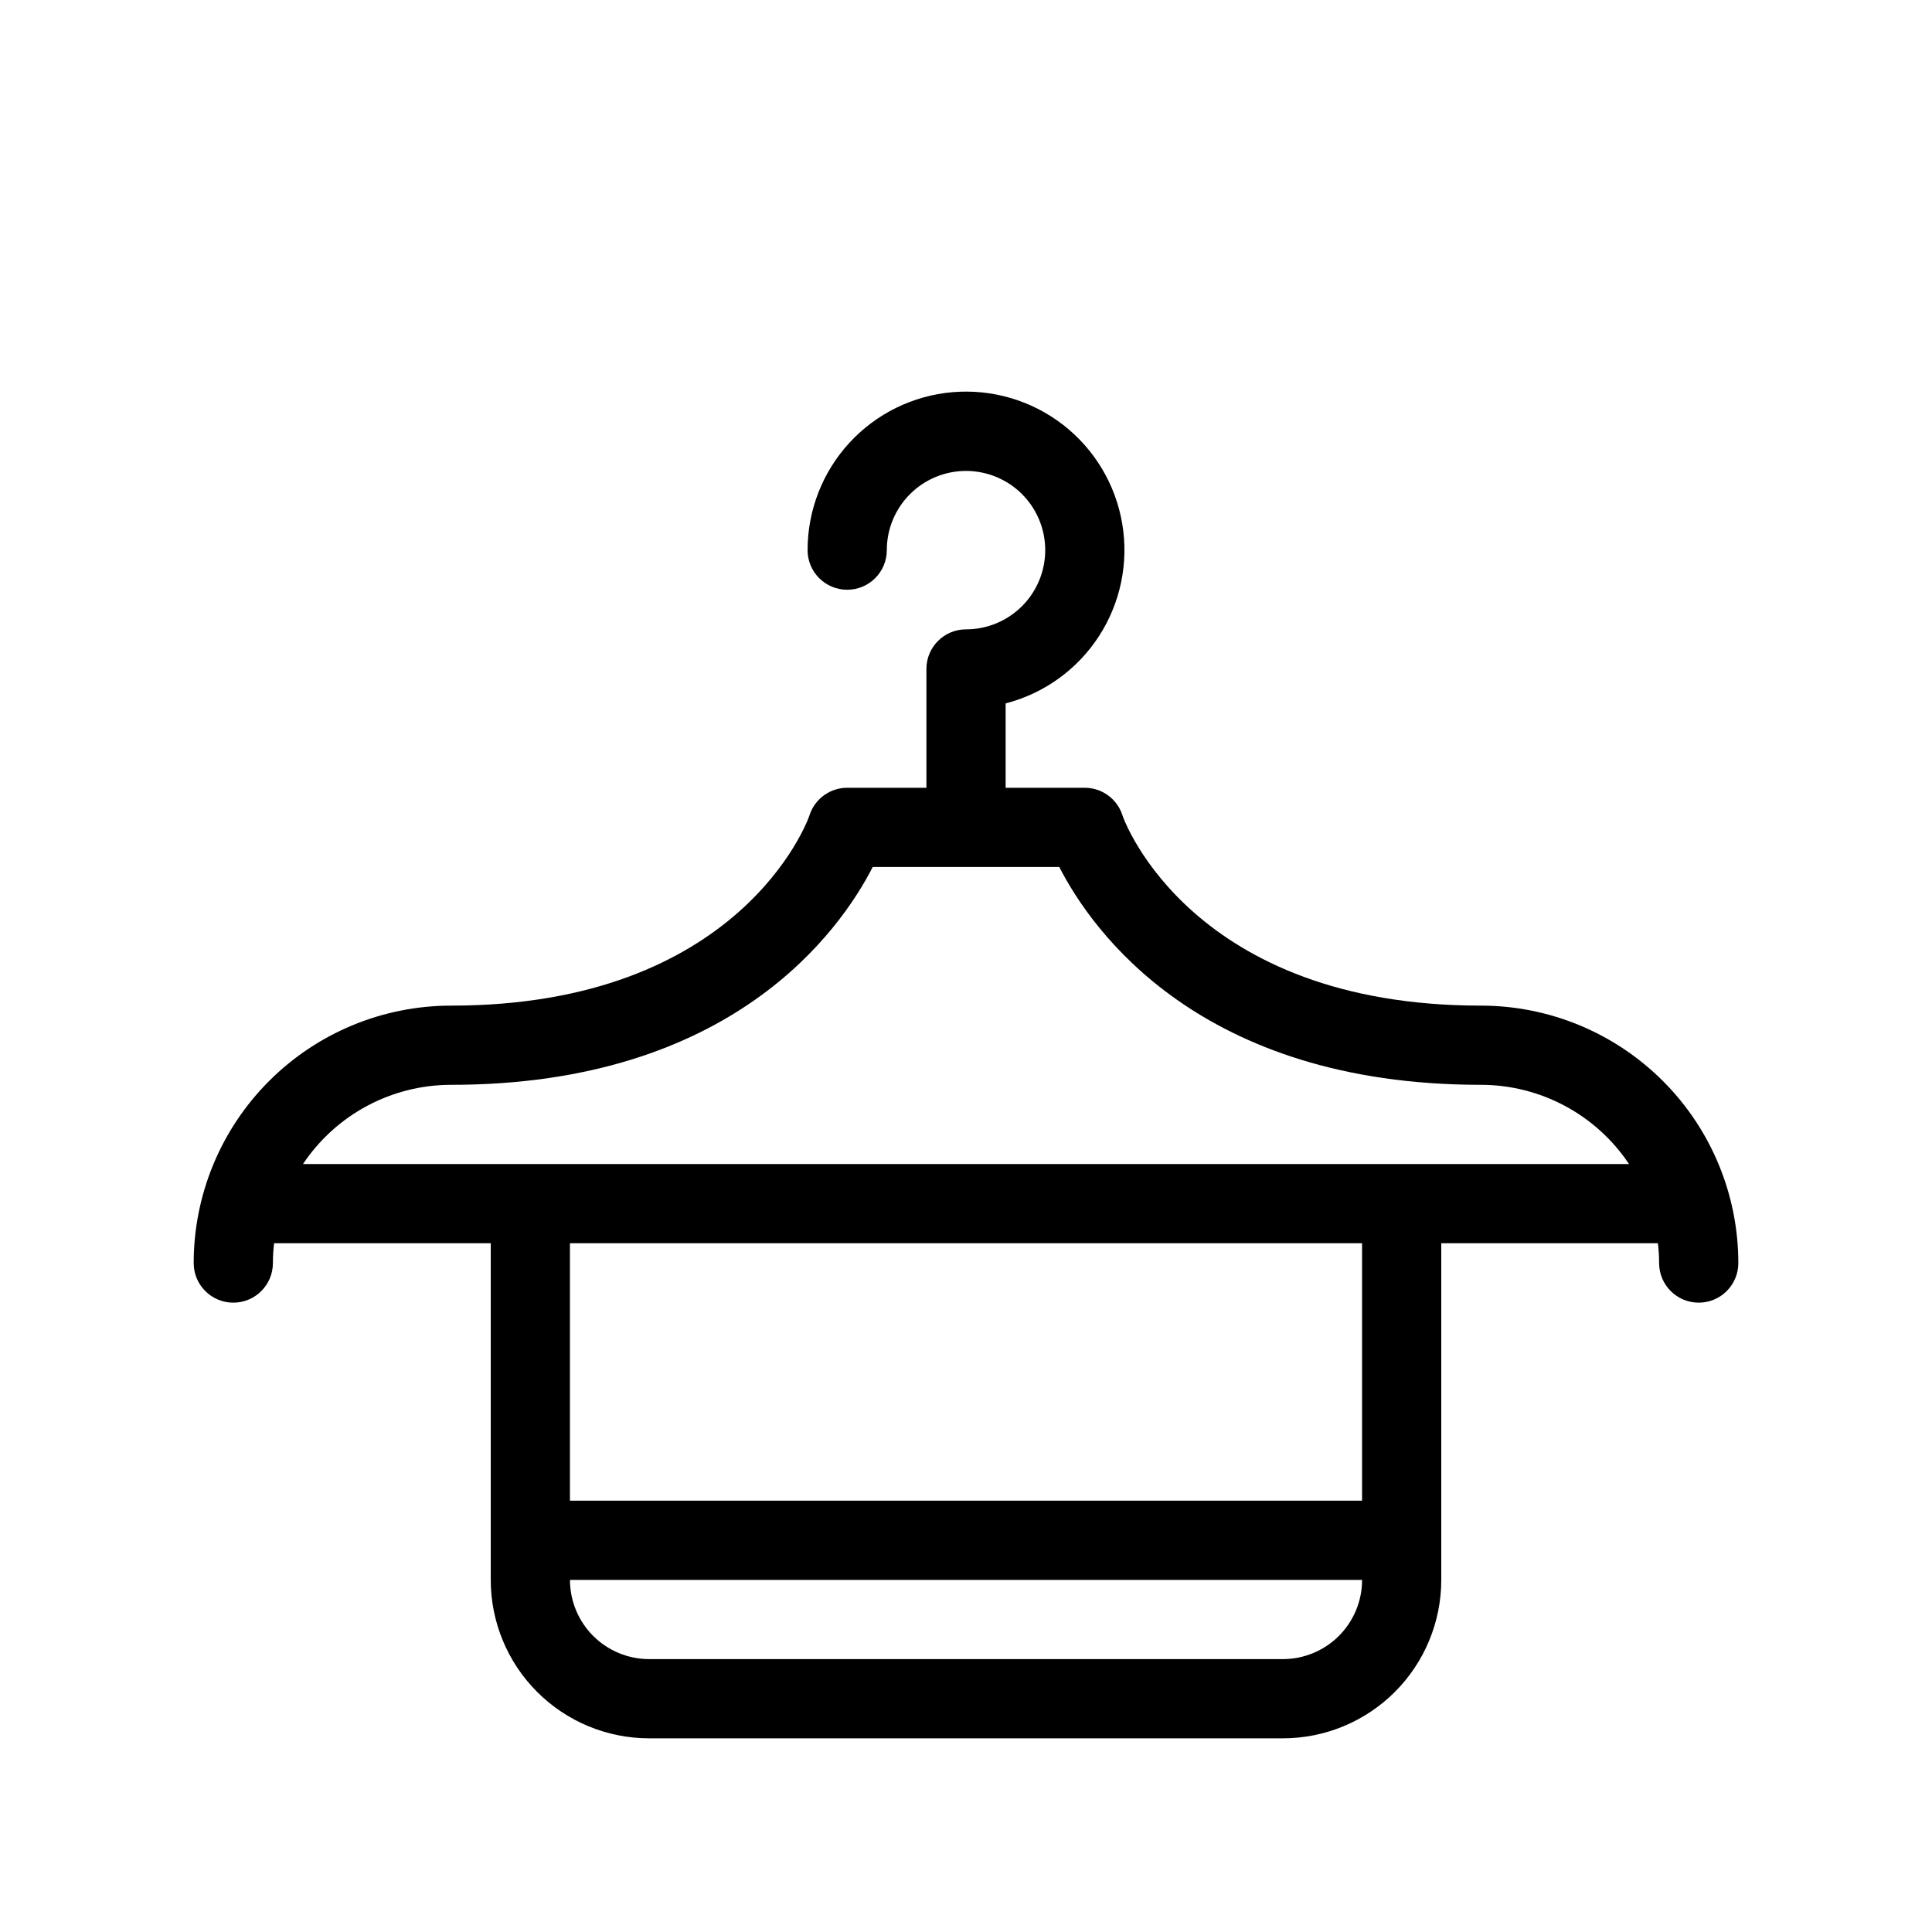
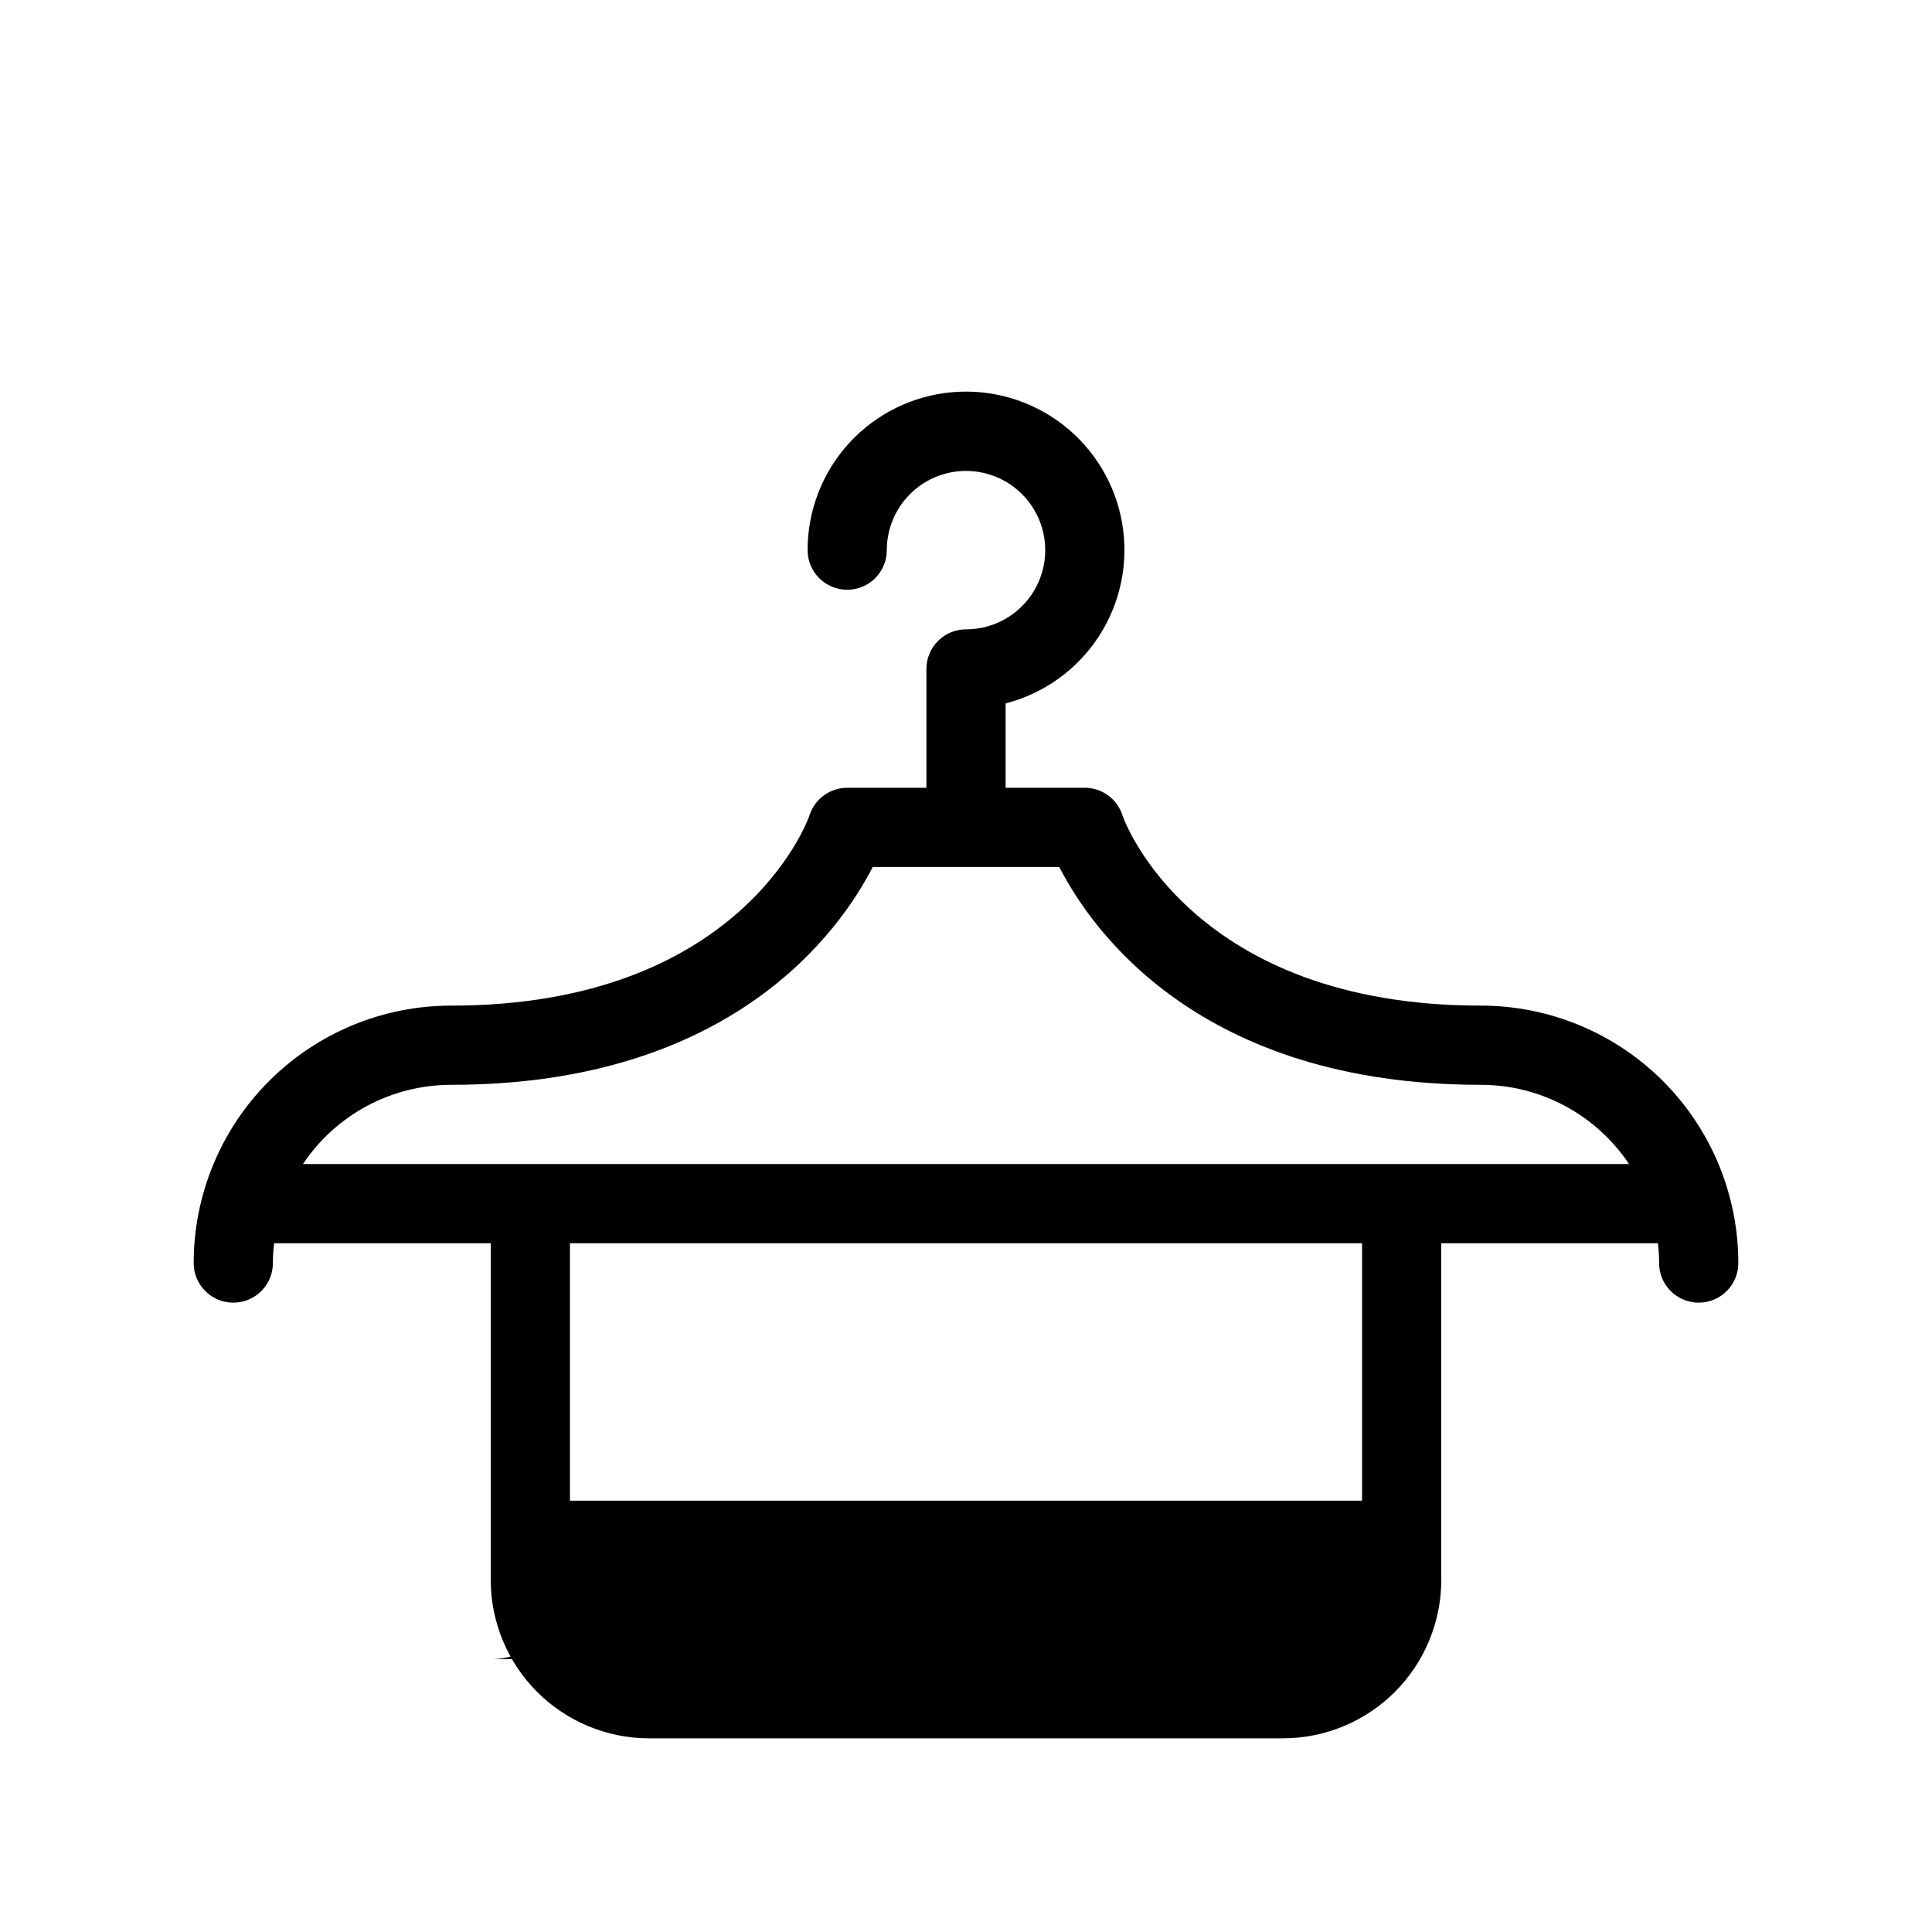
<svg xmlns="http://www.w3.org/2000/svg" fill="#000000" width="800px" height="800px" version="1.1" viewBox="144 144 512 512">
-   <path d="m536.45 410.5c-76.254 0-94.465-48.598-95.043-50.59l0.004-0.004c-1.438-4.254-5.426-7.125-9.918-7.137h-20.992v-22.355c10.191-2.633 19.02-8.996 24.742-17.828 5.723-8.836 7.914-19.496 6.148-29.871-1.766-10.379-7.367-19.711-15.691-26.152-8.324-6.441-18.762-9.523-29.25-8.633-10.488 0.891-20.258 5.688-27.375 13.441-7.117 7.754-11.062 17.898-11.055 28.422 0 5.797 4.699 10.496 10.496 10.496s10.496-4.699 10.496-10.496c0-5.566 2.211-10.906 6.148-14.844 3.934-3.934 9.273-6.148 14.844-6.148 5.566 0 10.906 2.215 14.844 6.148 3.934 3.938 6.148 9.277 6.148 14.844 0 5.57-2.215 10.906-6.148 14.844-3.938 3.938-9.277 6.148-14.844 6.148-5.797 0-10.496 4.699-10.496 10.496v31.488h-20.992c-4.481 0.004-8.465 2.848-9.922 7.086-0.574 2.047-18.785 50.645-95.039 50.645-18.094 0-35.449 7.188-48.242 19.98-12.793 12.793-19.984 30.148-19.984 48.242 0 5.797 4.699 10.496 10.496 10.496 5.797 0 10.496-4.699 10.496-10.496 0-1.754 0.105-3.508 0.316-5.246h57.414v89.215c0 11.133 4.422 21.812 12.297 29.688 7.871 7.871 18.551 12.297 29.688 12.297h167.93c11.137 0 21.816-4.426 29.688-12.297 7.875-7.875 12.297-18.555 12.297-29.688v-89.215h57.414c0.211 1.738 0.316 3.492 0.316 5.246 0 5.797 4.699 10.496 10.496 10.496s10.496-4.699 10.496-10.496c0-18.094-7.188-35.449-19.984-48.242-12.793-12.793-30.145-19.98-48.242-19.98zm-52.48 173.18h-167.93c-5.57 0-10.906-2.211-14.844-6.148s-6.148-9.277-6.148-14.844h209.92c0 5.566-2.211 10.906-6.148 14.844-3.934 3.938-9.273 6.148-14.844 6.148zm20.992-41.984h-209.92v-68.223h209.92zm10.496-89.215h-291.16c8.758-13.113 23.484-20.988 39.254-20.992 74.418 0 103.07-40.828 111.73-57.727h49.438c8.656 16.895 37.312 57.727 111.73 57.727 15.77 0.004 30.496 7.879 39.258 20.992z" />
+   <path d="m536.45 410.5c-76.254 0-94.465-48.598-95.043-50.59l0.004-0.004c-1.438-4.254-5.426-7.125-9.918-7.137h-20.992v-22.355c10.191-2.633 19.02-8.996 24.742-17.828 5.723-8.836 7.914-19.496 6.148-29.871-1.766-10.379-7.367-19.711-15.691-26.152-8.324-6.441-18.762-9.523-29.25-8.633-10.488 0.891-20.258 5.688-27.375 13.441-7.117 7.754-11.062 17.898-11.055 28.422 0 5.797 4.699 10.496 10.496 10.496s10.496-4.699 10.496-10.496c0-5.566 2.211-10.906 6.148-14.844 3.934-3.934 9.273-6.148 14.844-6.148 5.566 0 10.906 2.215 14.844 6.148 3.934 3.938 6.148 9.277 6.148 14.844 0 5.57-2.215 10.906-6.148 14.844-3.938 3.938-9.277 6.148-14.844 6.148-5.797 0-10.496 4.699-10.496 10.496v31.488h-20.992c-4.481 0.004-8.465 2.848-9.922 7.086-0.574 2.047-18.785 50.645-95.039 50.645-18.094 0-35.449 7.188-48.242 19.98-12.793 12.793-19.984 30.148-19.984 48.242 0 5.797 4.699 10.496 10.496 10.496 5.797 0 10.496-4.699 10.496-10.496 0-1.754 0.105-3.508 0.316-5.246h57.414v89.215c0 11.133 4.422 21.812 12.297 29.688 7.871 7.871 18.551 12.297 29.688 12.297h167.93c11.137 0 21.816-4.426 29.688-12.297 7.875-7.875 12.297-18.555 12.297-29.688v-89.215h57.414c0.211 1.738 0.316 3.492 0.316 5.246 0 5.797 4.699 10.496 10.496 10.496s10.496-4.699 10.496-10.496c0-18.094-7.188-35.449-19.984-48.242-12.793-12.793-30.145-19.98-48.242-19.98zm-52.48 173.18h-167.93c-5.57 0-10.906-2.211-14.844-6.148s-6.148-9.277-6.148-14.844c0 5.566-2.211 10.906-6.148 14.844-3.934 3.938-9.273 6.148-14.844 6.148zm20.992-41.984h-209.92v-68.223h209.92zm10.496-89.215h-291.16c8.758-13.113 23.484-20.988 39.254-20.992 74.418 0 103.07-40.828 111.73-57.727h49.438c8.656 16.895 37.312 57.727 111.73 57.727 15.77 0.004 30.496 7.879 39.258 20.992z" />
</svg>